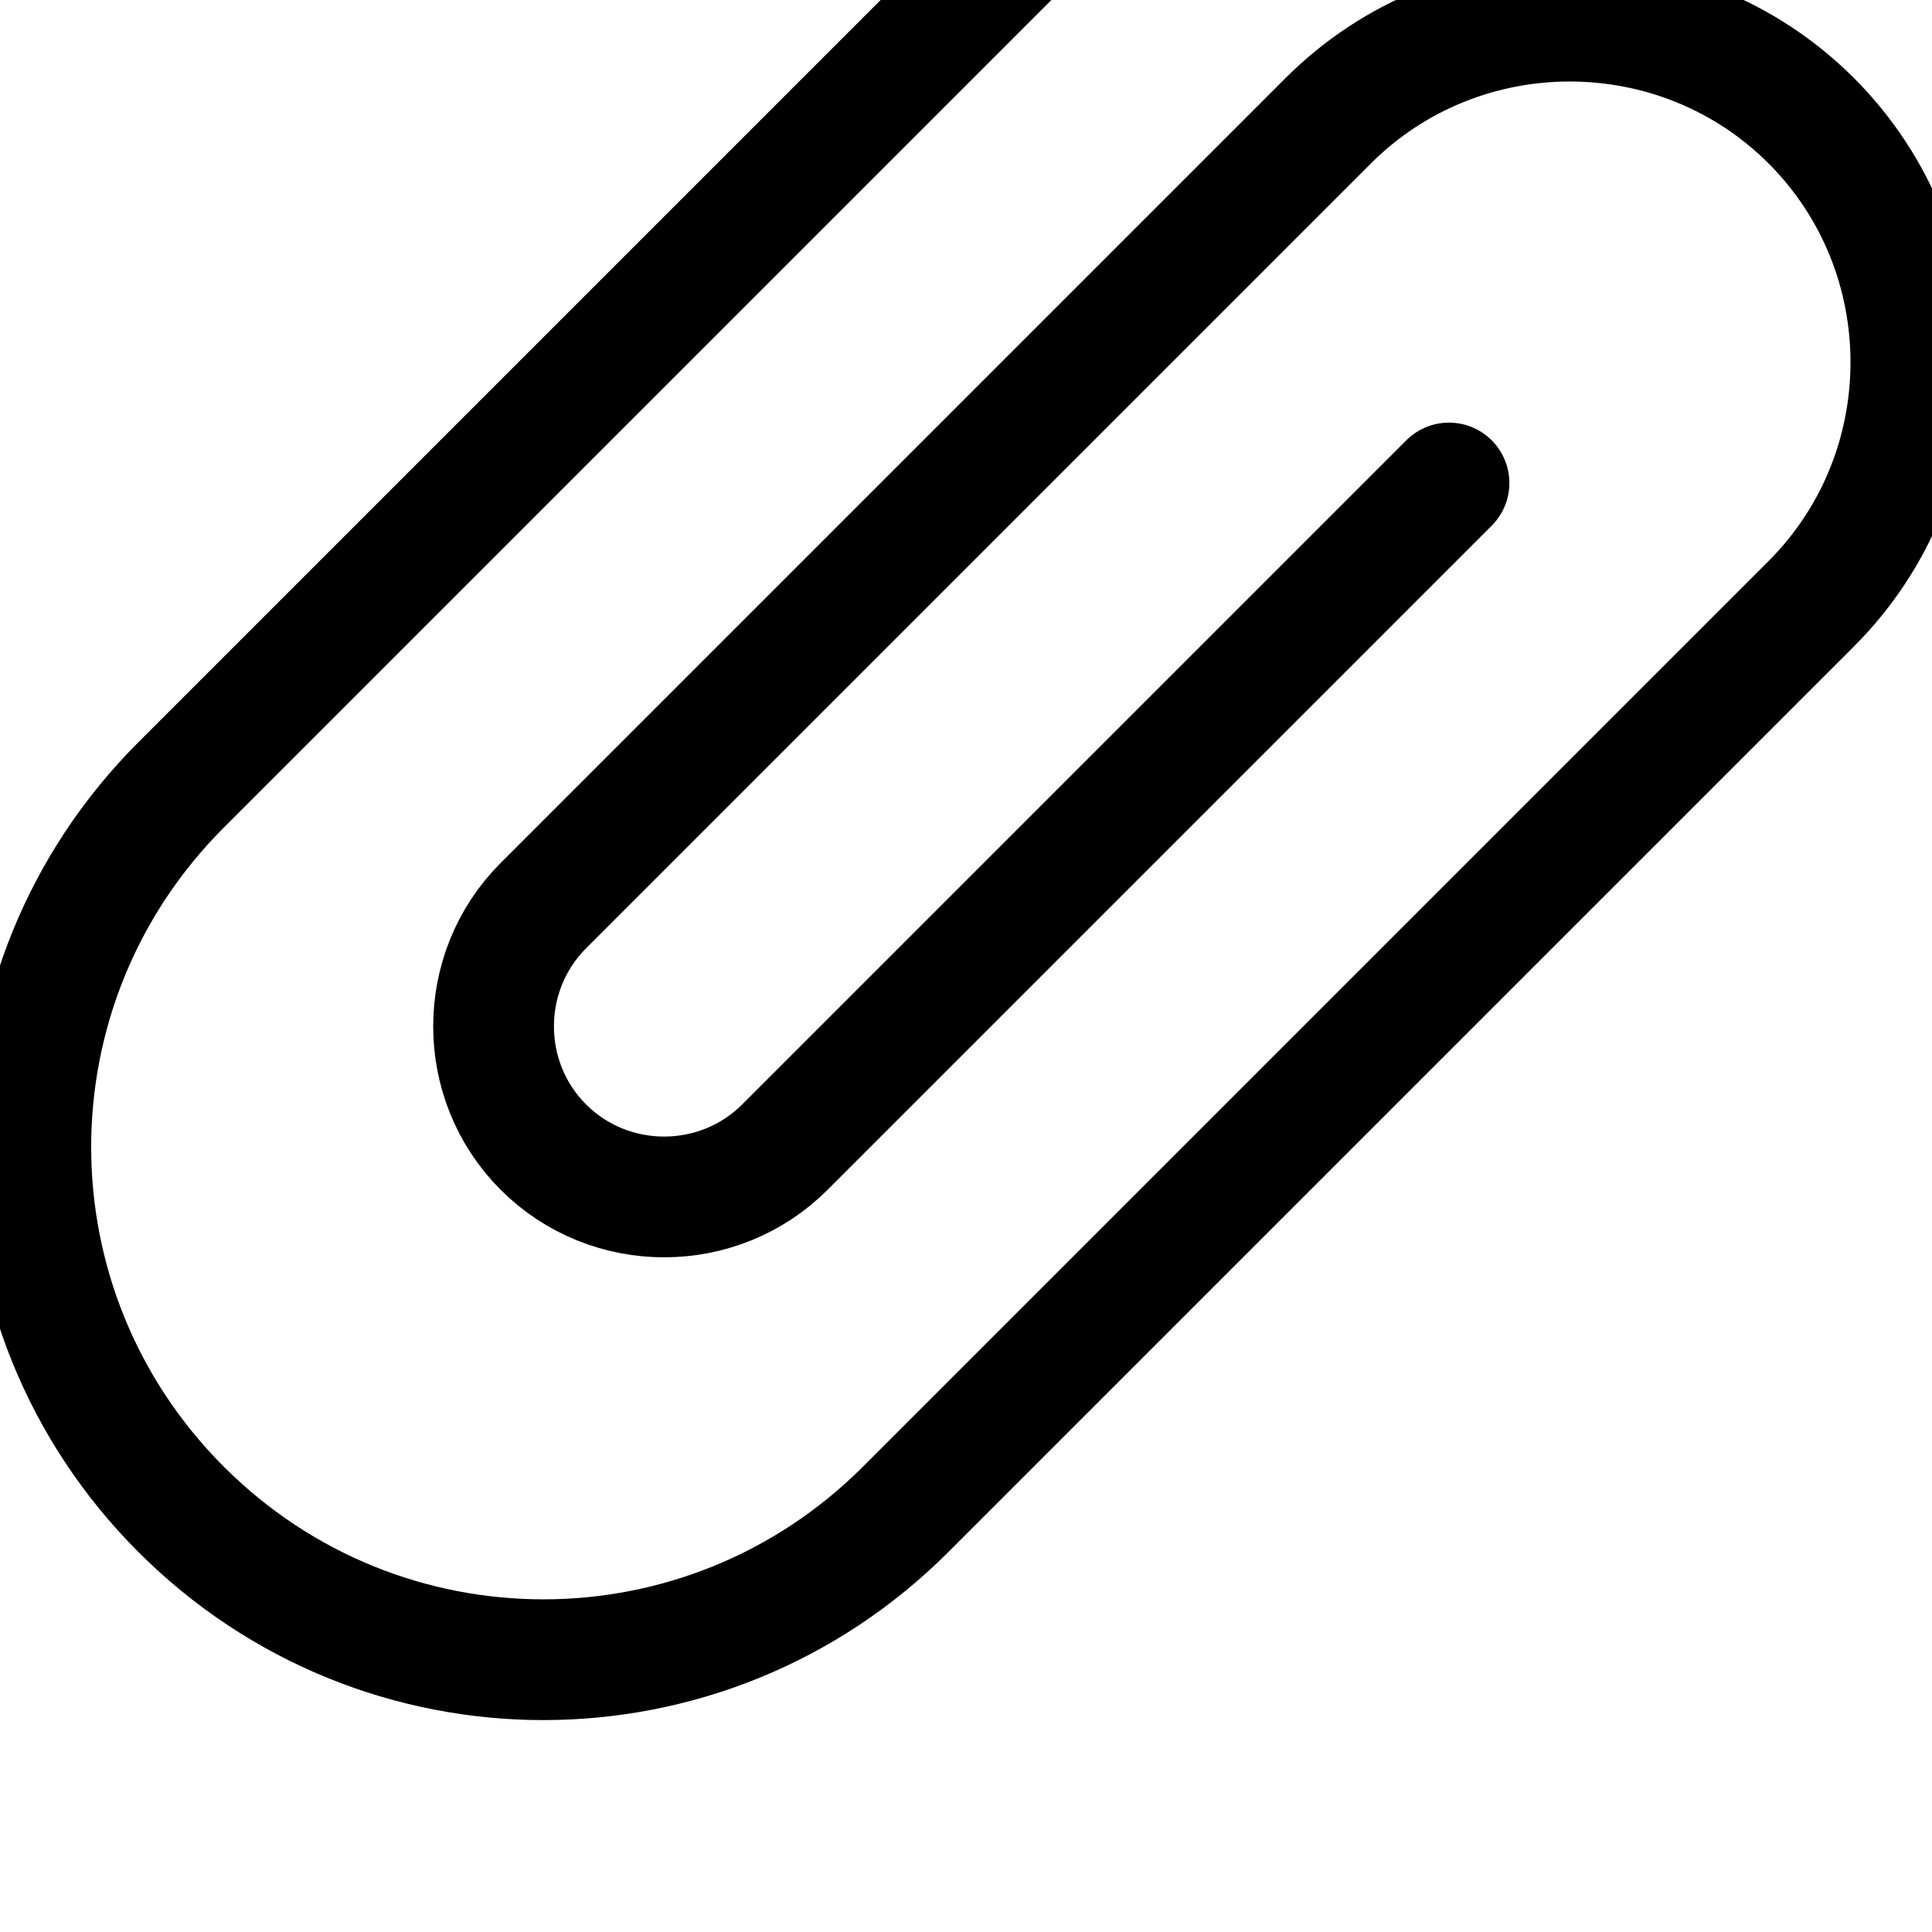
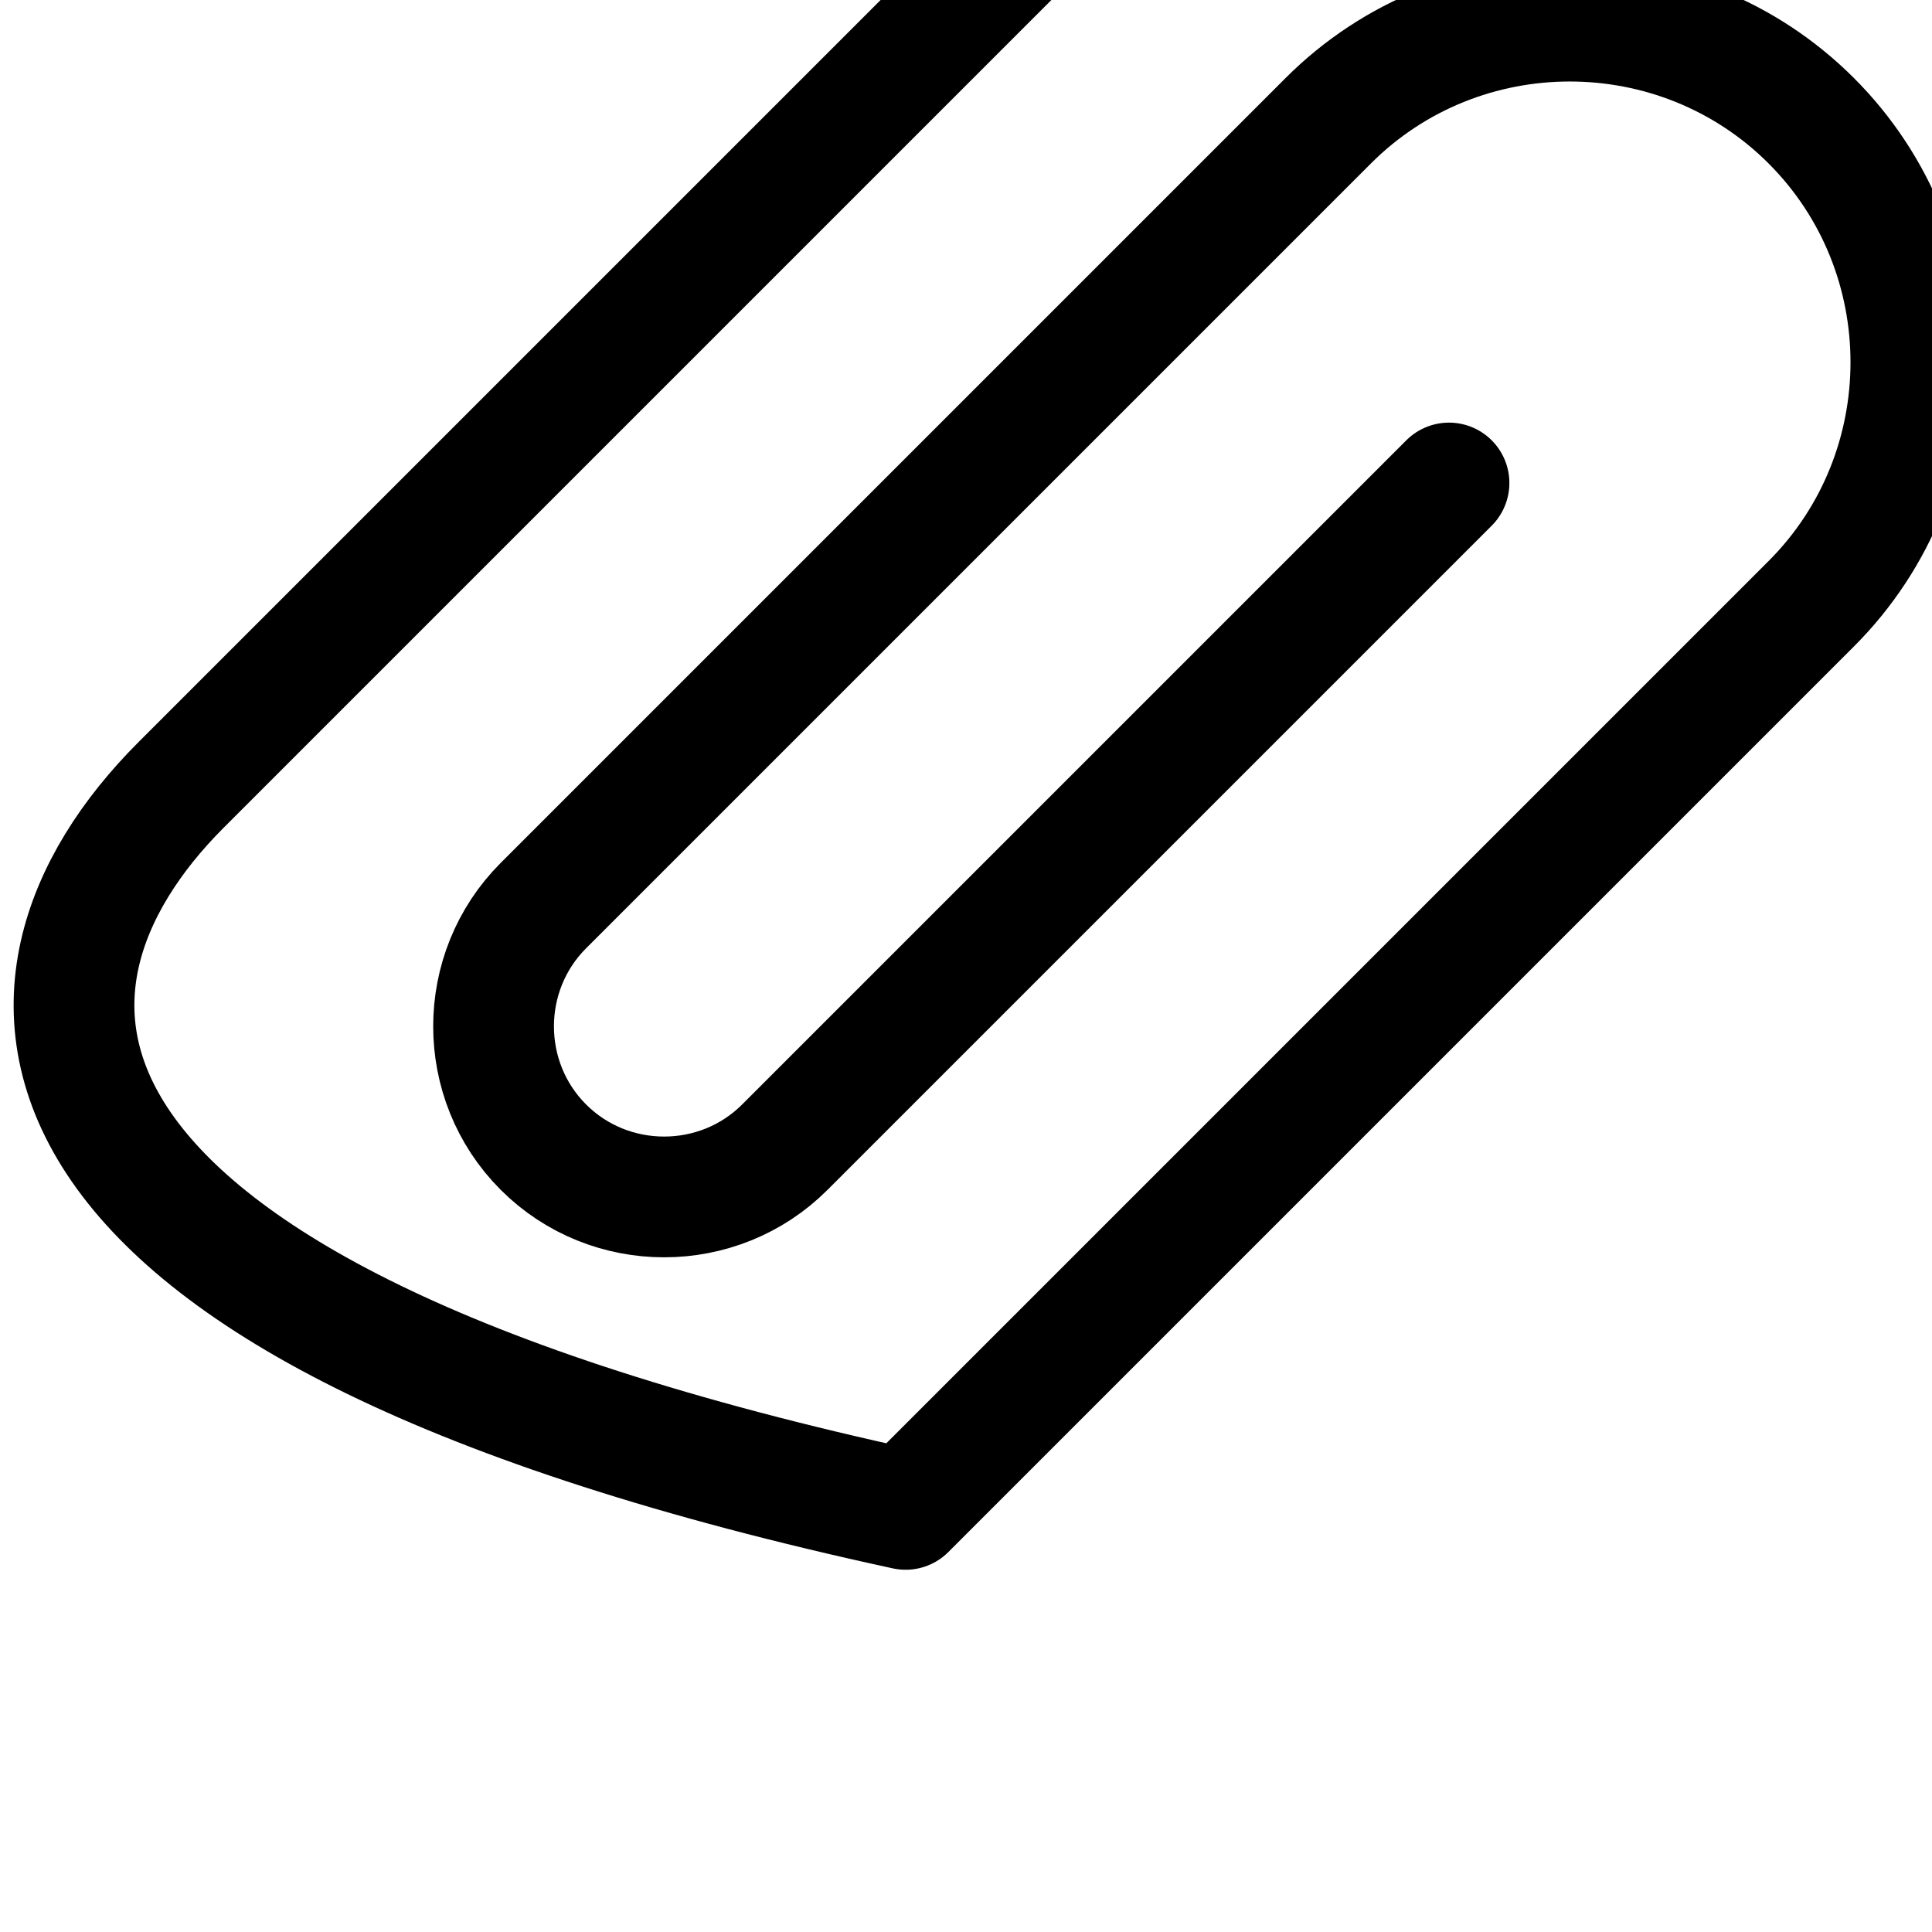
<svg xmlns="http://www.w3.org/2000/svg" width="16" height="16" viewBox="0 0 16 16" fill="none">
-   <path d="M12 4L6.5 9.5C5.95 10.05 5.05 10.05 4.5 9.5C3.95 8.95 3.95 8.05 4.5 7.5L11 1C12.1 -0.1 13.9 -0.1 15 1C16.1 2.1 16.1 3.9 15 5L7.5 12.5C5.84 14.16 3.16 14.16 1.5 12.5C-0.16 10.84 -0.16 8.16 1.5 6.5L10 -2" stroke="currentColor" stroke-width="1" stroke-linecap="round" stroke-linejoin="round" fill="none" />
+   <path d="M12 4L6.5 9.5C5.95 10.05 5.05 10.05 4.5 9.5C3.95 8.95 3.95 8.05 4.5 7.5L11 1C12.1 -0.1 13.9 -0.1 15 1C16.1 2.1 16.1 3.9 15 5L7.5 12.5C-0.16 10.84 -0.16 8.16 1.5 6.5L10 -2" stroke="currentColor" stroke-width="1" stroke-linecap="round" stroke-linejoin="round" fill="none" />
</svg>